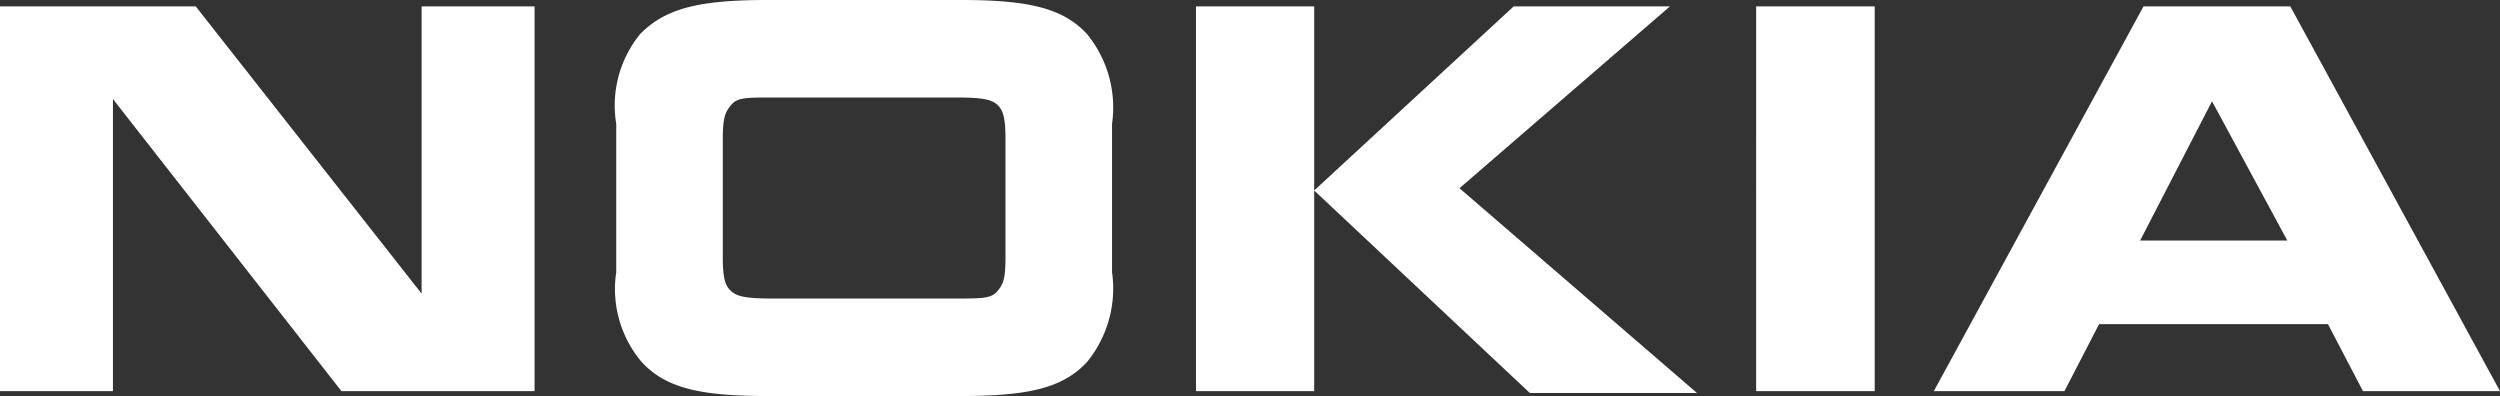
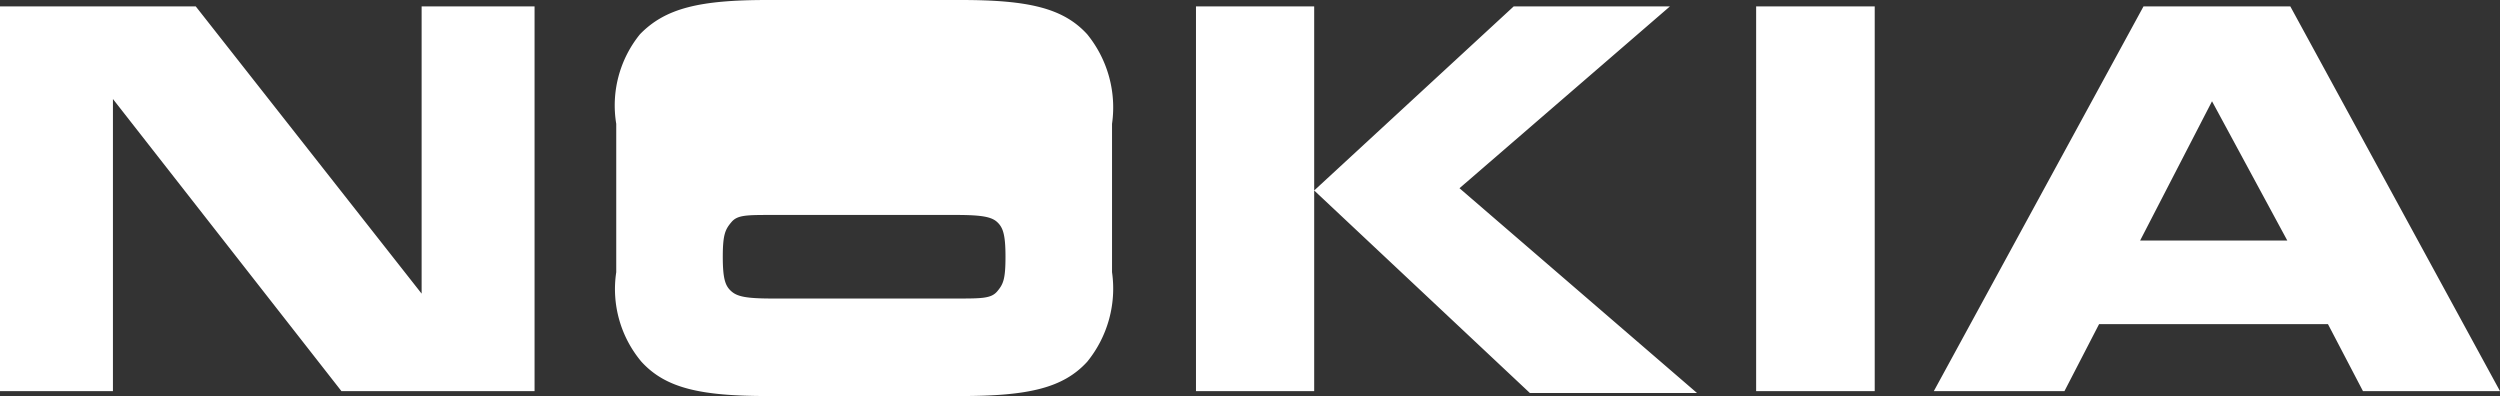
<svg xmlns="http://www.w3.org/2000/svg" viewBox="0 0 66.41 10.52">
  <rect x="0" y="0" width="66.41" height="10.52" fill="#333333" stroke="none" />
  <defs>
    <style>.cls-1{fill:#fff;}</style>
  </defs>
  <title>Asset 69</title>
  <g id="Layer_2" data-name="Layer 2">
    <g id="Content">
-       <path class="cls-1" d="M3,10.39H0V.17H5.2l6,7.63V.17h3V10.39H9.07L3,2.63v7.76M29.54,7.23a3.08,3.08,0,0,1-.66,2.38c-.64.7-1.57.91-3.36.91H20.39c-1.79,0-2.71-.21-3.35-.91a3,3,0,0,1-.67-2.38V3.29A3,3,0,0,1,17,.91C17.68.21,18.6,0,20.39,0h5.13c1.79,0,2.72.21,3.36.91a3.08,3.08,0,0,1,.66,2.38V7.23m-4.14.7c.68,0,.93,0,1.09-.19s.22-.32.22-.92V3.7c0-.6-.07-.78-.22-.92s-.41-.19-1.09-.19H20.52c-.69,0-.93,0-1.09.19s-.23.32-.23.92V6.82c0,.6.07.78.23.92s.4.19,1.09.19ZM34.91.17V10.39H31.77V.17h3.14m5.3,0h4.15L38.77,5l6.31,5.44H40.64L34.91,5.06,40.21.17Zm6.44,0H49.8V10.39H46.65ZM62.77,10.39l-.93-1.78H55.76l-.92,1.78H51.37L56.94.17h3.9l5.57,10.22H62.77m-5.92-4h3.91l-2-3.7Z" />
+       <path class="cls-1" d="M3,10.39H0V.17H5.2l6,7.63V.17h3V10.39H9.07L3,2.63v7.76M29.54,7.23a3.08,3.08,0,0,1-.66,2.38c-.64.7-1.57.91-3.36.91H20.39c-1.79,0-2.71-.21-3.35-.91a3,3,0,0,1-.67-2.38V3.29A3,3,0,0,1,17,.91C17.68.21,18.6,0,20.39,0h5.13c1.79,0,2.72.21,3.36.91a3.08,3.08,0,0,1,.66,2.38V7.23m-4.14.7c.68,0,.93,0,1.09-.19s.22-.32.22-.92c0-.6-.07-.78-.22-.92s-.41-.19-1.09-.19H20.52c-.69,0-.93,0-1.09.19s-.23.32-.23.92V6.82c0,.6.07.78.23.92s.4.19,1.09.19ZM34.91.17V10.39H31.77V.17h3.14m5.3,0h4.15L38.77,5l6.31,5.44H40.64L34.91,5.06,40.21.17Zm6.44,0H49.8V10.39H46.65ZM62.77,10.39l-.93-1.78H55.76l-.92,1.78H51.37L56.94.17h3.9l5.57,10.22H62.77m-5.92-4h3.91l-2-3.7Z" />
    </g>
  </g>
</svg>